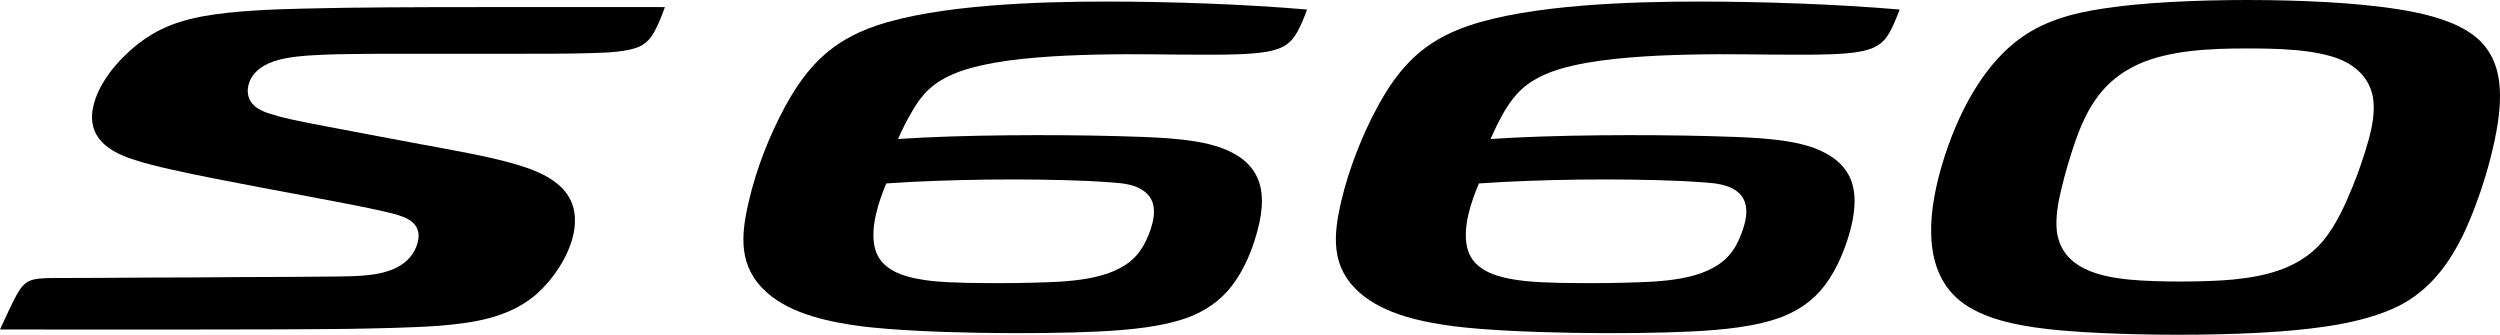
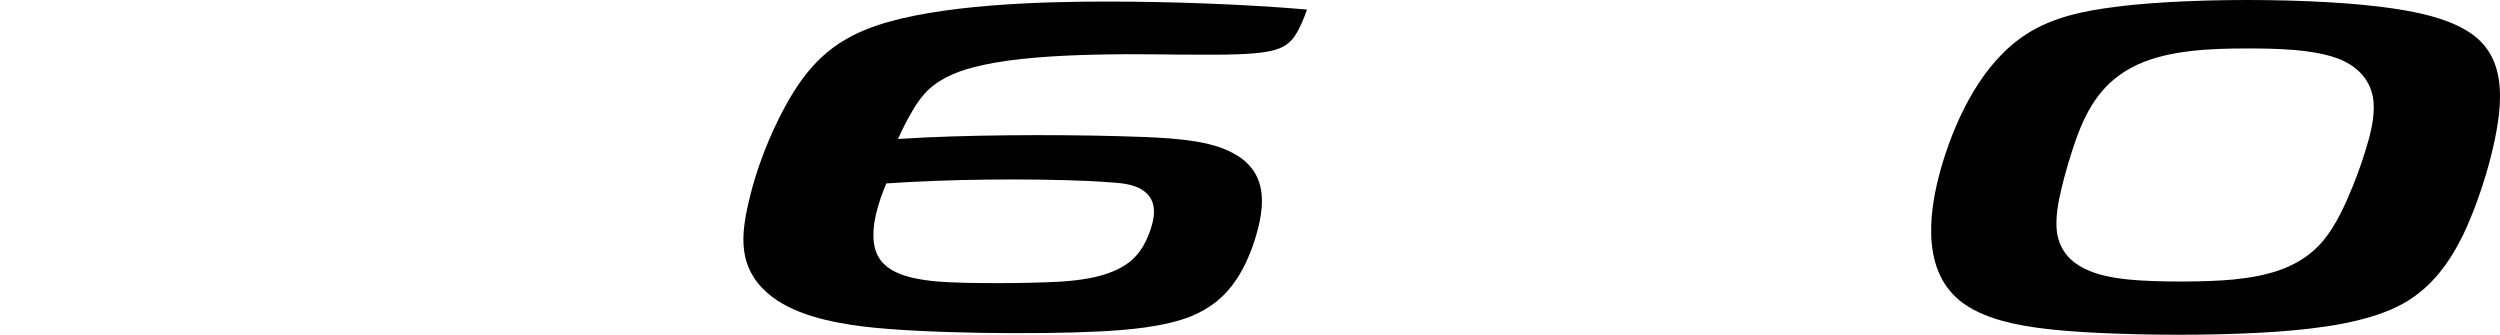
<svg xmlns="http://www.w3.org/2000/svg" xmlns:ns1="http://sodipodi.sourceforge.net/DTD/sodipodi-0.dtd" xmlns:ns2="http://www.inkscape.org/namespaces/inkscape" width="1000" height="133.899" viewBox="0 0 264.583 35.427" version="1.1" id="svg1" ns1:docname="Honda S660.svg" ns2:version="1.3 (0e150ed6c4, 2023-07-21)">
  <ns1:namedview id="namedview1" pagecolor="#ffffff" bordercolor="#000000" borderopacity="0.25" ns2:showpageshadow="2" ns2:pageopacity="0.0" ns2:pagecheckerboard="0" ns2:deskcolor="#d1d1d1" ns2:document-units="mm" ns2:zoom="0.26425487" ns2:cx="611.1524" ns2:cy="85.145071" ns2:window-width="1920" ns2:window-height="1017" ns2:window-x="-8" ns2:window-y="-8" ns2:window-maximized="1" ns2:current-layer="layer1" />
  <defs id="defs1" />
  <g ns2:label="Ebene 1" ns2:groupmode="layer" id="layer1" transform="translate(0,0.019)">
    <path id="path922" d="m 250.677,14.785 c -0.445,1.593 -1.061,3.419 -1.689,4.941 -0.772,1.907 -1.749,4.054 -3.058,5.66 -2.399,2.925 -5.912,3.802 -9.493,4.169 -2.813,0.286 -8.17,0.299 -11.023,0.022 -3.189,-0.308 -7.169,-1.17 -7.725,-5.05 -0.171,-1.481 0.124,-3.124 0.47,-4.533 0.352,-1.521 0.971,-3.615 1.493,-5.093 1.26,-3.59 2.95,-6.394 6.552,-8.074 3.37,-1.565 7.893,-1.717 11.54,-1.717 2.912,0 7.284,0.031 10.059,1.213 1.702,0.769 2.95,2.007 3.323,3.895 0.271,1.503 -0.065,3.158 -0.448,4.567 M 262.373,4.21 c -1.742,-1.633 -4.49,-2.455 -6.758,-2.922 -2.327,-0.479 -4.997,-0.772 -7.374,-0.952 -5.208,-0.383 -11.35,-0.448 -16.562,-0.233 -2.573,0.103 -5.314,0.274 -7.844,0.613 -3.273,0.411 -6.58,1.073 -9.378,2.881 -4.586,2.943 -7.34,8.622 -8.867,13.621 -1.357,4.499 -2.458,11.092 1.817,14.574 2.368,1.945 6.192,2.657 9.138,2.993 2.467,0.292 5.305,0.439 7.763,0.516 5.174,0.184 11.58,0.146 16.755,-0.224 4.179,-0.314 9.757,-0.93 13.481,-3.086 2.875,-1.699 4.667,-4.188 6.136,-7.147 0.961,-2.041 1.77,-4.231 2.418,-6.4 0.656,-2.234 1.319,-5 1.459,-7.337 0.14,-2.548 -0.233,-5.043 -2.184,-6.898" style="fill:#000000;fill-opacity:1;fill-rule:nonzero;stroke:none;stroke-width:3.111" clip-path="none" />
-     <path id="path924" d="m 177.947,19.135 c 0.778,0.05 1.892,0.103 2.682,0.171 0.983,0.072 2.178,0.227 3.058,0.818 1.637,1.114 1.185,3.108 0.585,4.655 -0.697,1.826 -1.68,2.974 -3.488,3.805 -1.755,0.806 -3.883,1.067 -5.803,1.201 -1.823,0.103 -4.449,0.159 -6.248,0.159 -2.184,0 -5.183,0 -7.315,-0.221 -1.126,-0.118 -2.39,-0.333 -3.457,-0.744 -1.353,-0.532 -2.337,-1.357 -2.691,-2.825 -0.492,-2.141 0.426,-4.823 1.248,-6.761 6.537,-0.451 14.86,-0.544 21.428,-0.258 M 155.361,2.726 c -4.636,1.593 -7.215,4.235 -9.533,8.482 -1.652,3.027 -3.08,6.674 -3.877,10.05 -0.849,3.662 -1.145,6.985 1.973,9.726 2.632,2.299 6.671,3.099 10.003,3.534 6.332,0.784 18.702,0.868 25.071,0.544 3.105,-0.152 6.885,-0.47 9.791,-1.618 2.066,-0.862 3.562,-2.05 4.776,-3.889 0.933,-1.4 1.643,-3.108 2.116,-4.701 0.529,-1.808 0.933,-4.076 0.184,-5.902 -0.7,-1.689 -2.206,-2.676 -3.849,-3.298 -1.689,-0.628 -3.693,-0.868 -5.485,-1.021 -1.773,-0.14 -3.927,-0.199 -5.688,-0.249 -6.739,-0.174 -16.338,-0.149 -23.092,0.308 0.436,-0.993 0.943,-2.041 1.487,-2.971 0.529,-0.862 1.073,-1.63 1.823,-2.315 1.478,-1.341 3.472,-2.047 5.367,-2.47 3.622,-0.849 8.541,-1.089 12.234,-1.173 4.751,-0.109 7.483,0.025 12.221,0.006 1.689,0 4.25,-0.019 5.88,-0.314 1.248,-0.224 2.265,-0.582 2.987,-1.668 0.498,-0.712 0.993,-1.997 1.297,-2.797 -6.711,-0.572 -14.527,-0.843 -21.291,-0.843 -6.913,0 -17.747,0.302 -24.396,2.579" style="fill:#000000;fill-opacity:1;fill-rule:nonzero;stroke:none;stroke-width:3.111" clip-path="none" />
    <path id="path926" d="m 115.232,19.135 c 0.765,0.05 1.901,0.103 2.666,0.171 1.024,0.072 2.197,0.227 3.055,0.818 1.693,1.114 1.229,3.108 0.632,4.655 -0.722,1.826 -1.702,2.974 -3.513,3.805 -1.773,0.806 -3.889,1.067 -5.79,1.201 -1.823,0.103 -4.418,0.159 -6.266,0.159 -2.169,0 -5.165,0 -7.333,-0.221 -1.101,-0.118 -2.358,-0.333 -3.426,-0.744 -1.341,-0.532 -2.33,-1.357 -2.685,-2.825 -0.485,-2.141 0.414,-4.823 1.226,-6.761 6.556,-0.451 14.869,-0.544 21.434,-0.258 M 92.653,2.726 c -4.62,1.593 -7.209,4.235 -9.536,8.482 -1.652,3.027 -3.09,6.674 -3.858,10.05 -0.868,3.662 -1.154,6.985 1.954,9.726 2.623,2.299 6.692,3.099 9.997,3.534 6.344,0.784 18.715,0.868 25.09,0.544 3.077,-0.152 6.895,-0.47 9.788,-1.618 2.035,-0.862 3.553,-2.05 4.767,-3.889 0.937,-1.4 1.64,-3.108 2.097,-4.701 0.538,-1.808 0.94,-4.076 0.19,-5.902 -0.697,-1.689 -2.153,-2.676 -3.824,-3.298 -1.689,-0.628 -3.696,-0.868 -5.495,-1.021 -1.764,-0.14 -3.939,-0.199 -5.688,-0.249 -6.745,-0.174 -16.313,-0.149 -23.095,0.308 0.439,-0.993 0.965,-2.041 1.521,-2.971 0.495,-0.862 1.039,-1.63 1.78,-2.315 1.459,-1.341 3.482,-2.047 5.386,-2.47 3.584,-0.849 8.541,-1.089 12.228,-1.173 4.77,-0.109 7.505,0.025 12.24,0.006 1.668,0 4.219,-0.019 5.884,-0.314 1.22,-0.224 2.246,-0.582 2.953,-1.668 0.498,-0.712 1.024,-1.997 1.294,-2.797 -6.689,-0.572 -14.536,-0.843 -21.257,-0.843 -6.941,0 -17.766,0.302 -24.415,2.579" style="fill:#000000;fill-opacity:1;fill-rule:nonzero;stroke:none;stroke-width:3.111" clip-path="none" />
-     <path id="path928" d="M 31.966,0.894 C 28.861,0.965 24.751,1.127 21.683,1.671 c -3.463,0.61 -5.983,1.745 -8.494,4.213 -1.151,1.114 -2.165,2.436 -2.834,3.908 -0.647,1.481 -0.98,3.214 0,4.676 0.803,1.204 2.284,1.91 3.631,2.349 1.288,0.445 2.887,0.825 4.222,1.123 4.882,1.105 13.656,2.654 18.565,3.615 1.226,0.227 3.556,0.719 4.748,1.017 0.753,0.196 1.633,0.457 2.209,0.999 0.656,0.656 0.678,1.437 0.414,2.278 -0.498,1.531 -1.749,2.436 -3.239,2.872 -1.559,0.501 -3.796,0.501 -5.395,0.526 -3.441,0.04 -6.913,0.053 -10.345,0.062 -3.242,0.037 -6.45,0.04 -9.67,0.05 -3.23,0.019 -6.444,0.047 -9.682,0.047 -0.65,0 -1.54,0 -2.2,0.146 C 2.803,29.723 2.396,30.174 1.954,30.856 1.375,31.82 0.476,33.821 0,34.851 c 9.275,0 27.697,0.04 36.947,-0.065 2.884,-0.053 6.621,-0.118 9.518,-0.327 3.544,-0.292 7.215,-0.812 10.081,-3.152 2.187,-1.826 4.424,-5.224 4.3,-8.211 C 60.715,19.394 57.04,18.053 54.103,17.231 51.542,16.503 47.473,15.794 44.872,15.308 41.835,14.736 35.784,13.613 32.756,13.019 31.67,12.788 30.065,12.493 28.988,12.138 28.26,11.942 27.342,11.631 26.835,11.093 26.269,10.539 26.117,9.792 26.285,9.033 26.661,7.487 28.036,6.715 29.464,6.323 30.721,5.987 32.24,5.866 33.537,5.806 36.116,5.651 41.309,5.673 43.901,5.673 h 10.355 c 2.299,0 6.381,0.009 8.674,-0.084 1.297,-0.034 3.544,-0.124 4.76,-0.688 1.011,-0.473 1.462,-1.304 1.913,-2.259 0.292,-0.616 0.541,-1.304 0.768,-1.91 -6.649,0 -13.332,-0.016 -20.015,0 -5.221,0 -13.164,0.016 -18.391,0.162" style="fill:#000000;fill-opacity:1;fill-rule:nonzero;stroke:none;stroke-width:3.111" clip-path="none" />
  </g>
</svg>